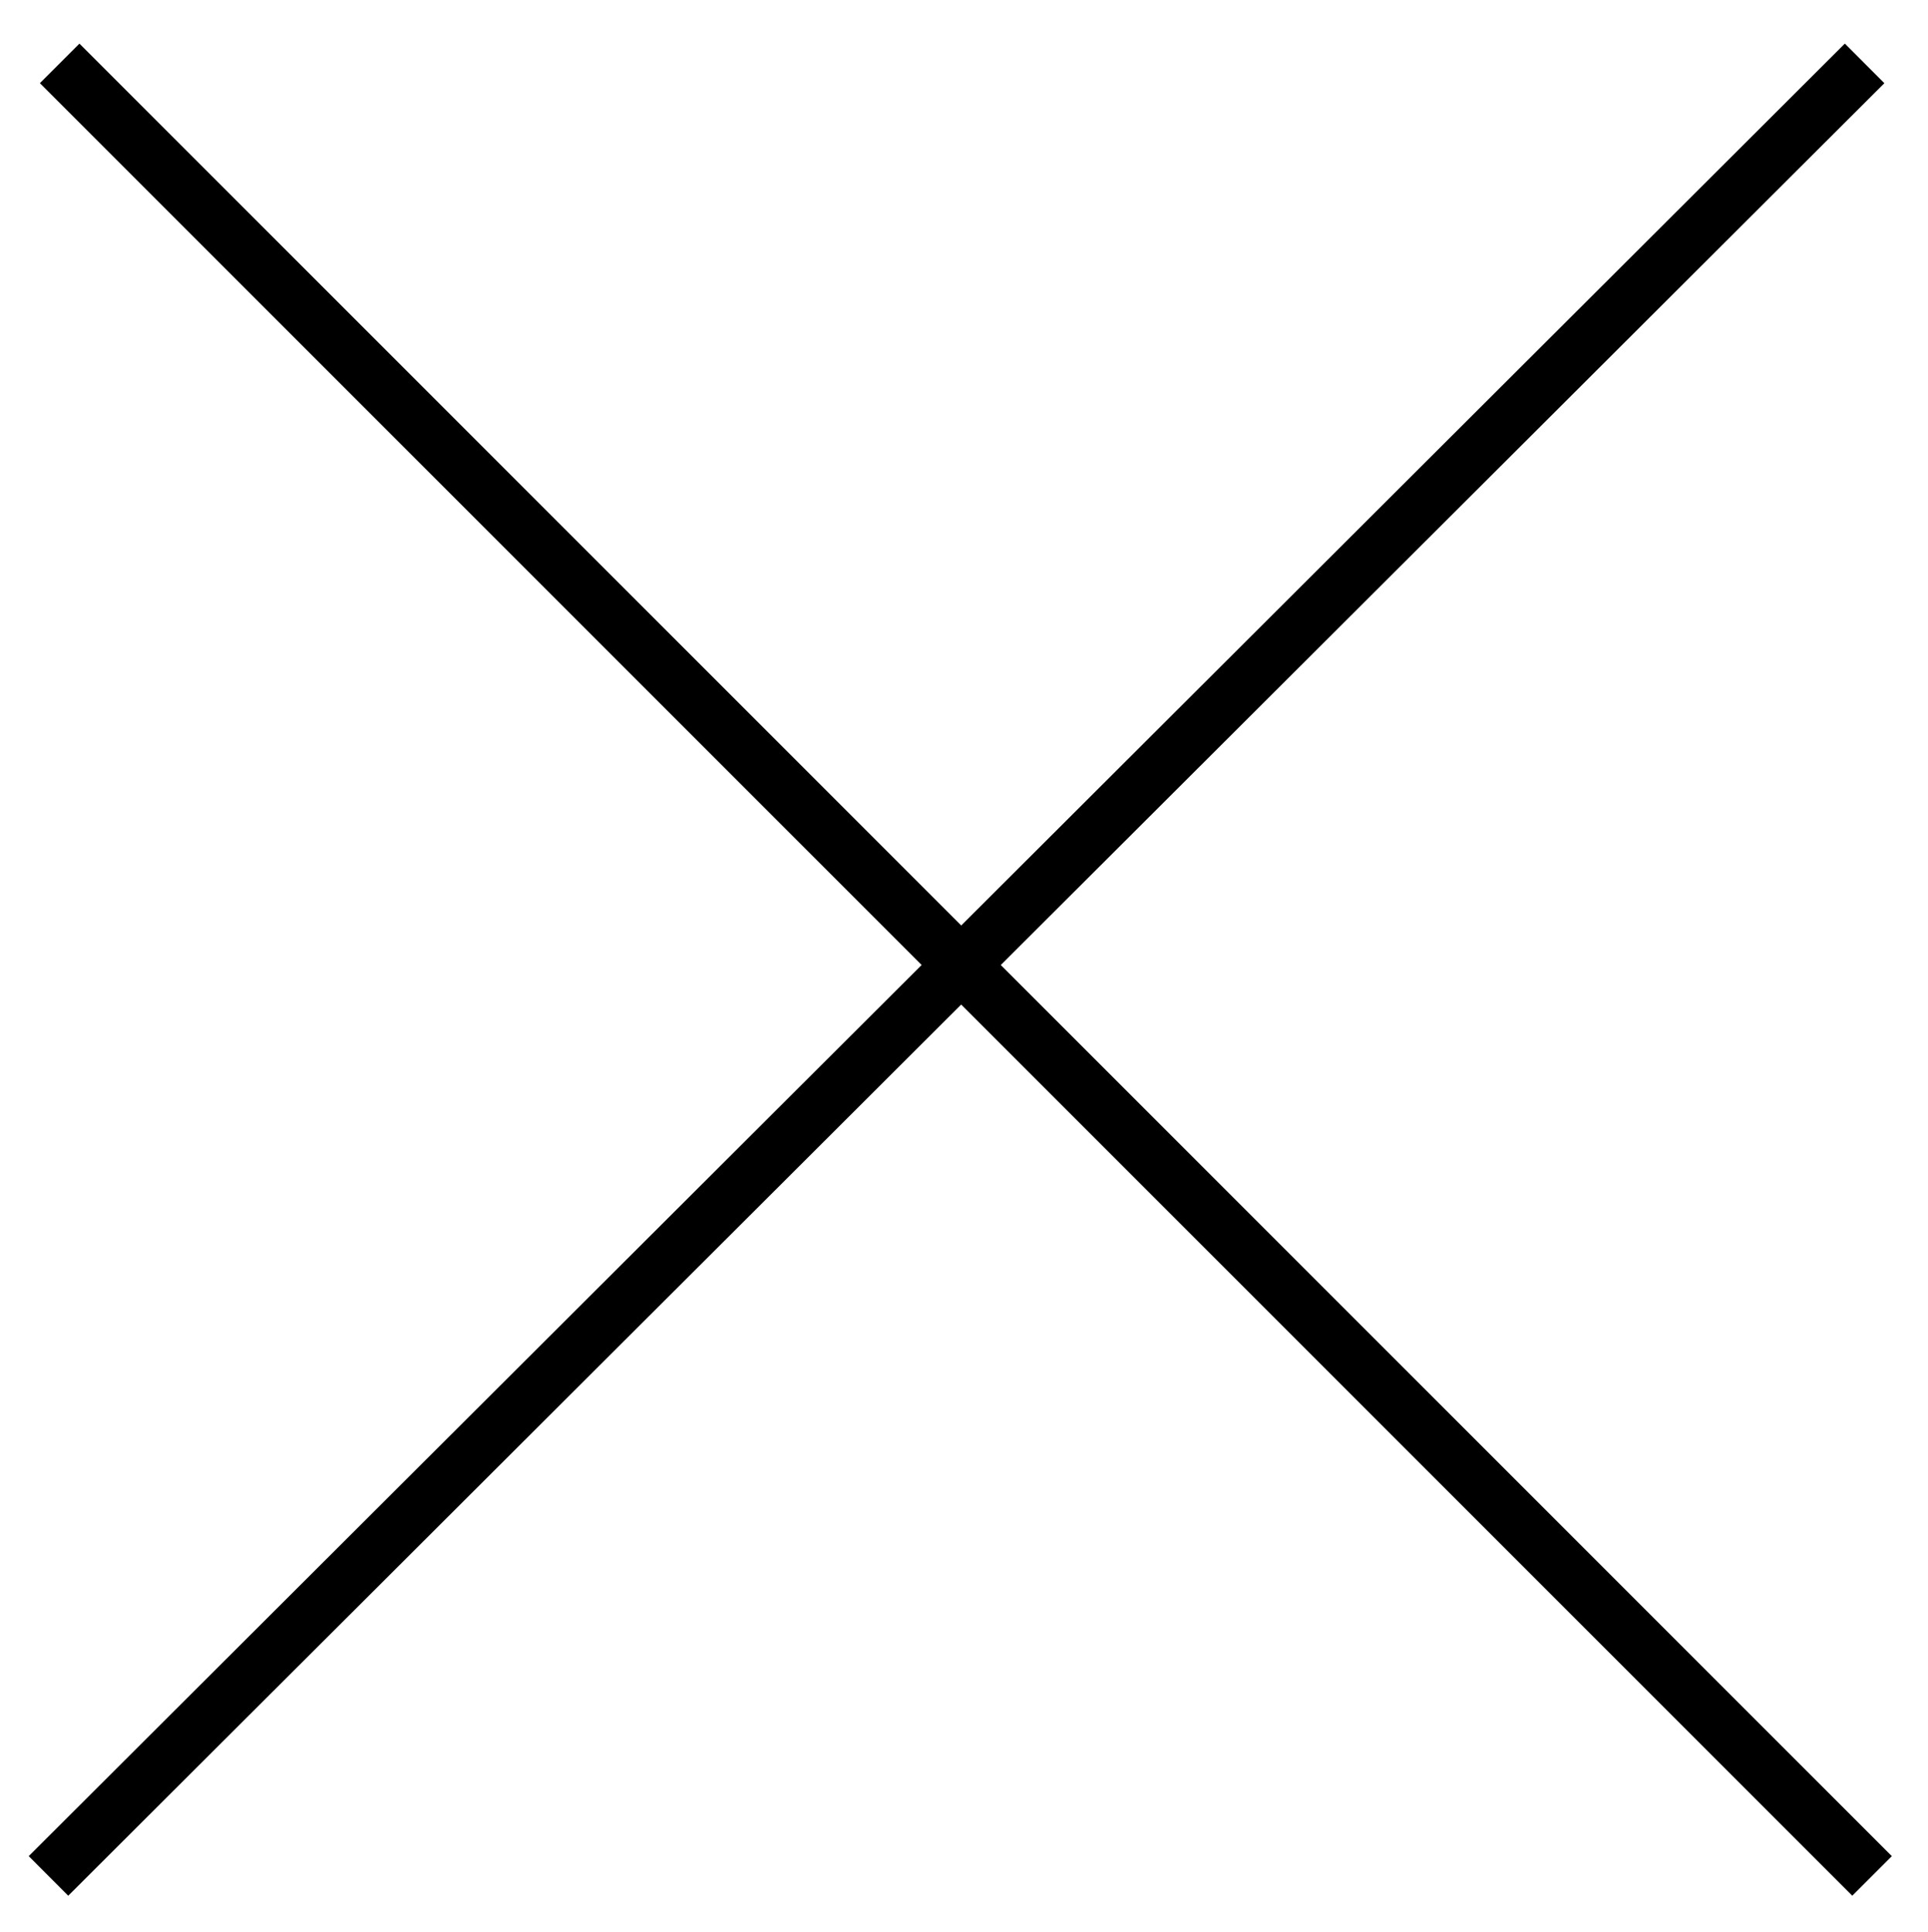
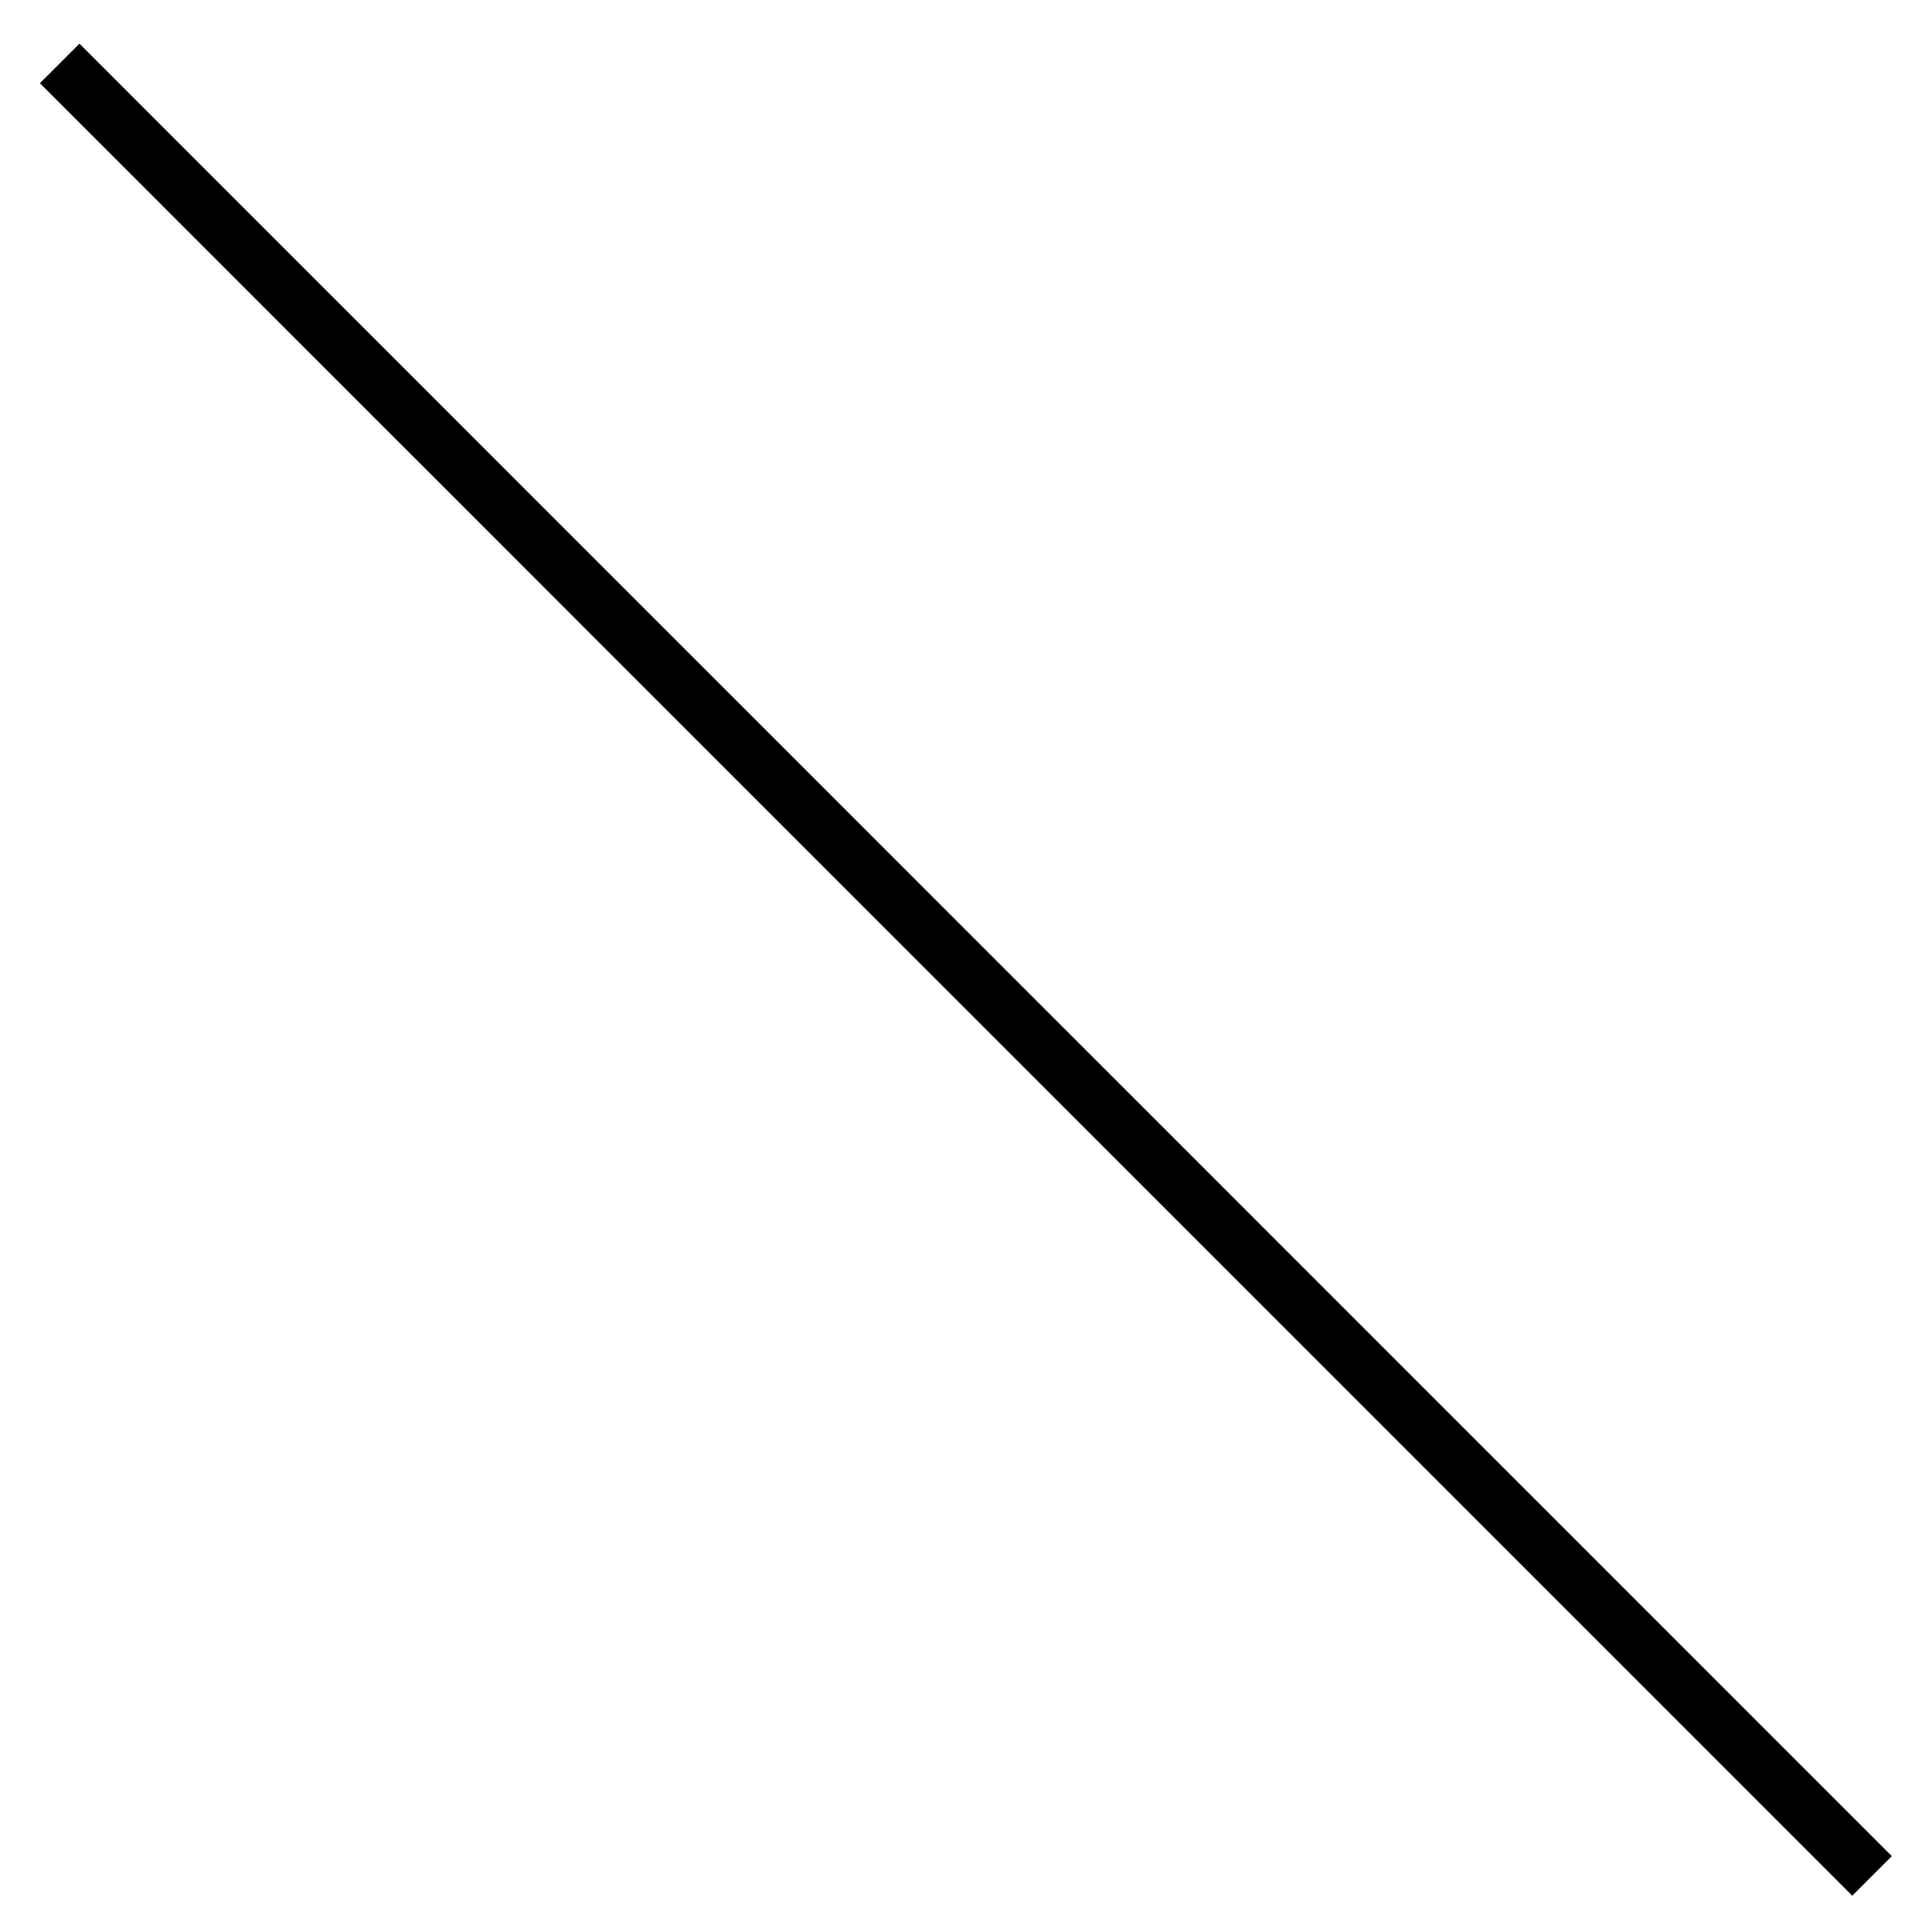
<svg xmlns="http://www.w3.org/2000/svg" version="1.1" id="Calque_1" x="0px" y="0px" viewBox="0 0 51.7 51.8" style="enable-background:new 0 0 51.7 51.8;" xml:space="preserve">
  <style type="text/css">
	.st0{fill:none;stroke:#000000;stroke-width:7.659;}
	.st1{fill:none;stroke:#000000;stroke-width:1.5;}
</style>
-   <line class="st1" x1="1.3" y1="50.3" x2="50" y2="1.7" />
  <line class="st1" x1="50.2" y1="50.3" x2="1.6" y2="1.7" />
</svg>